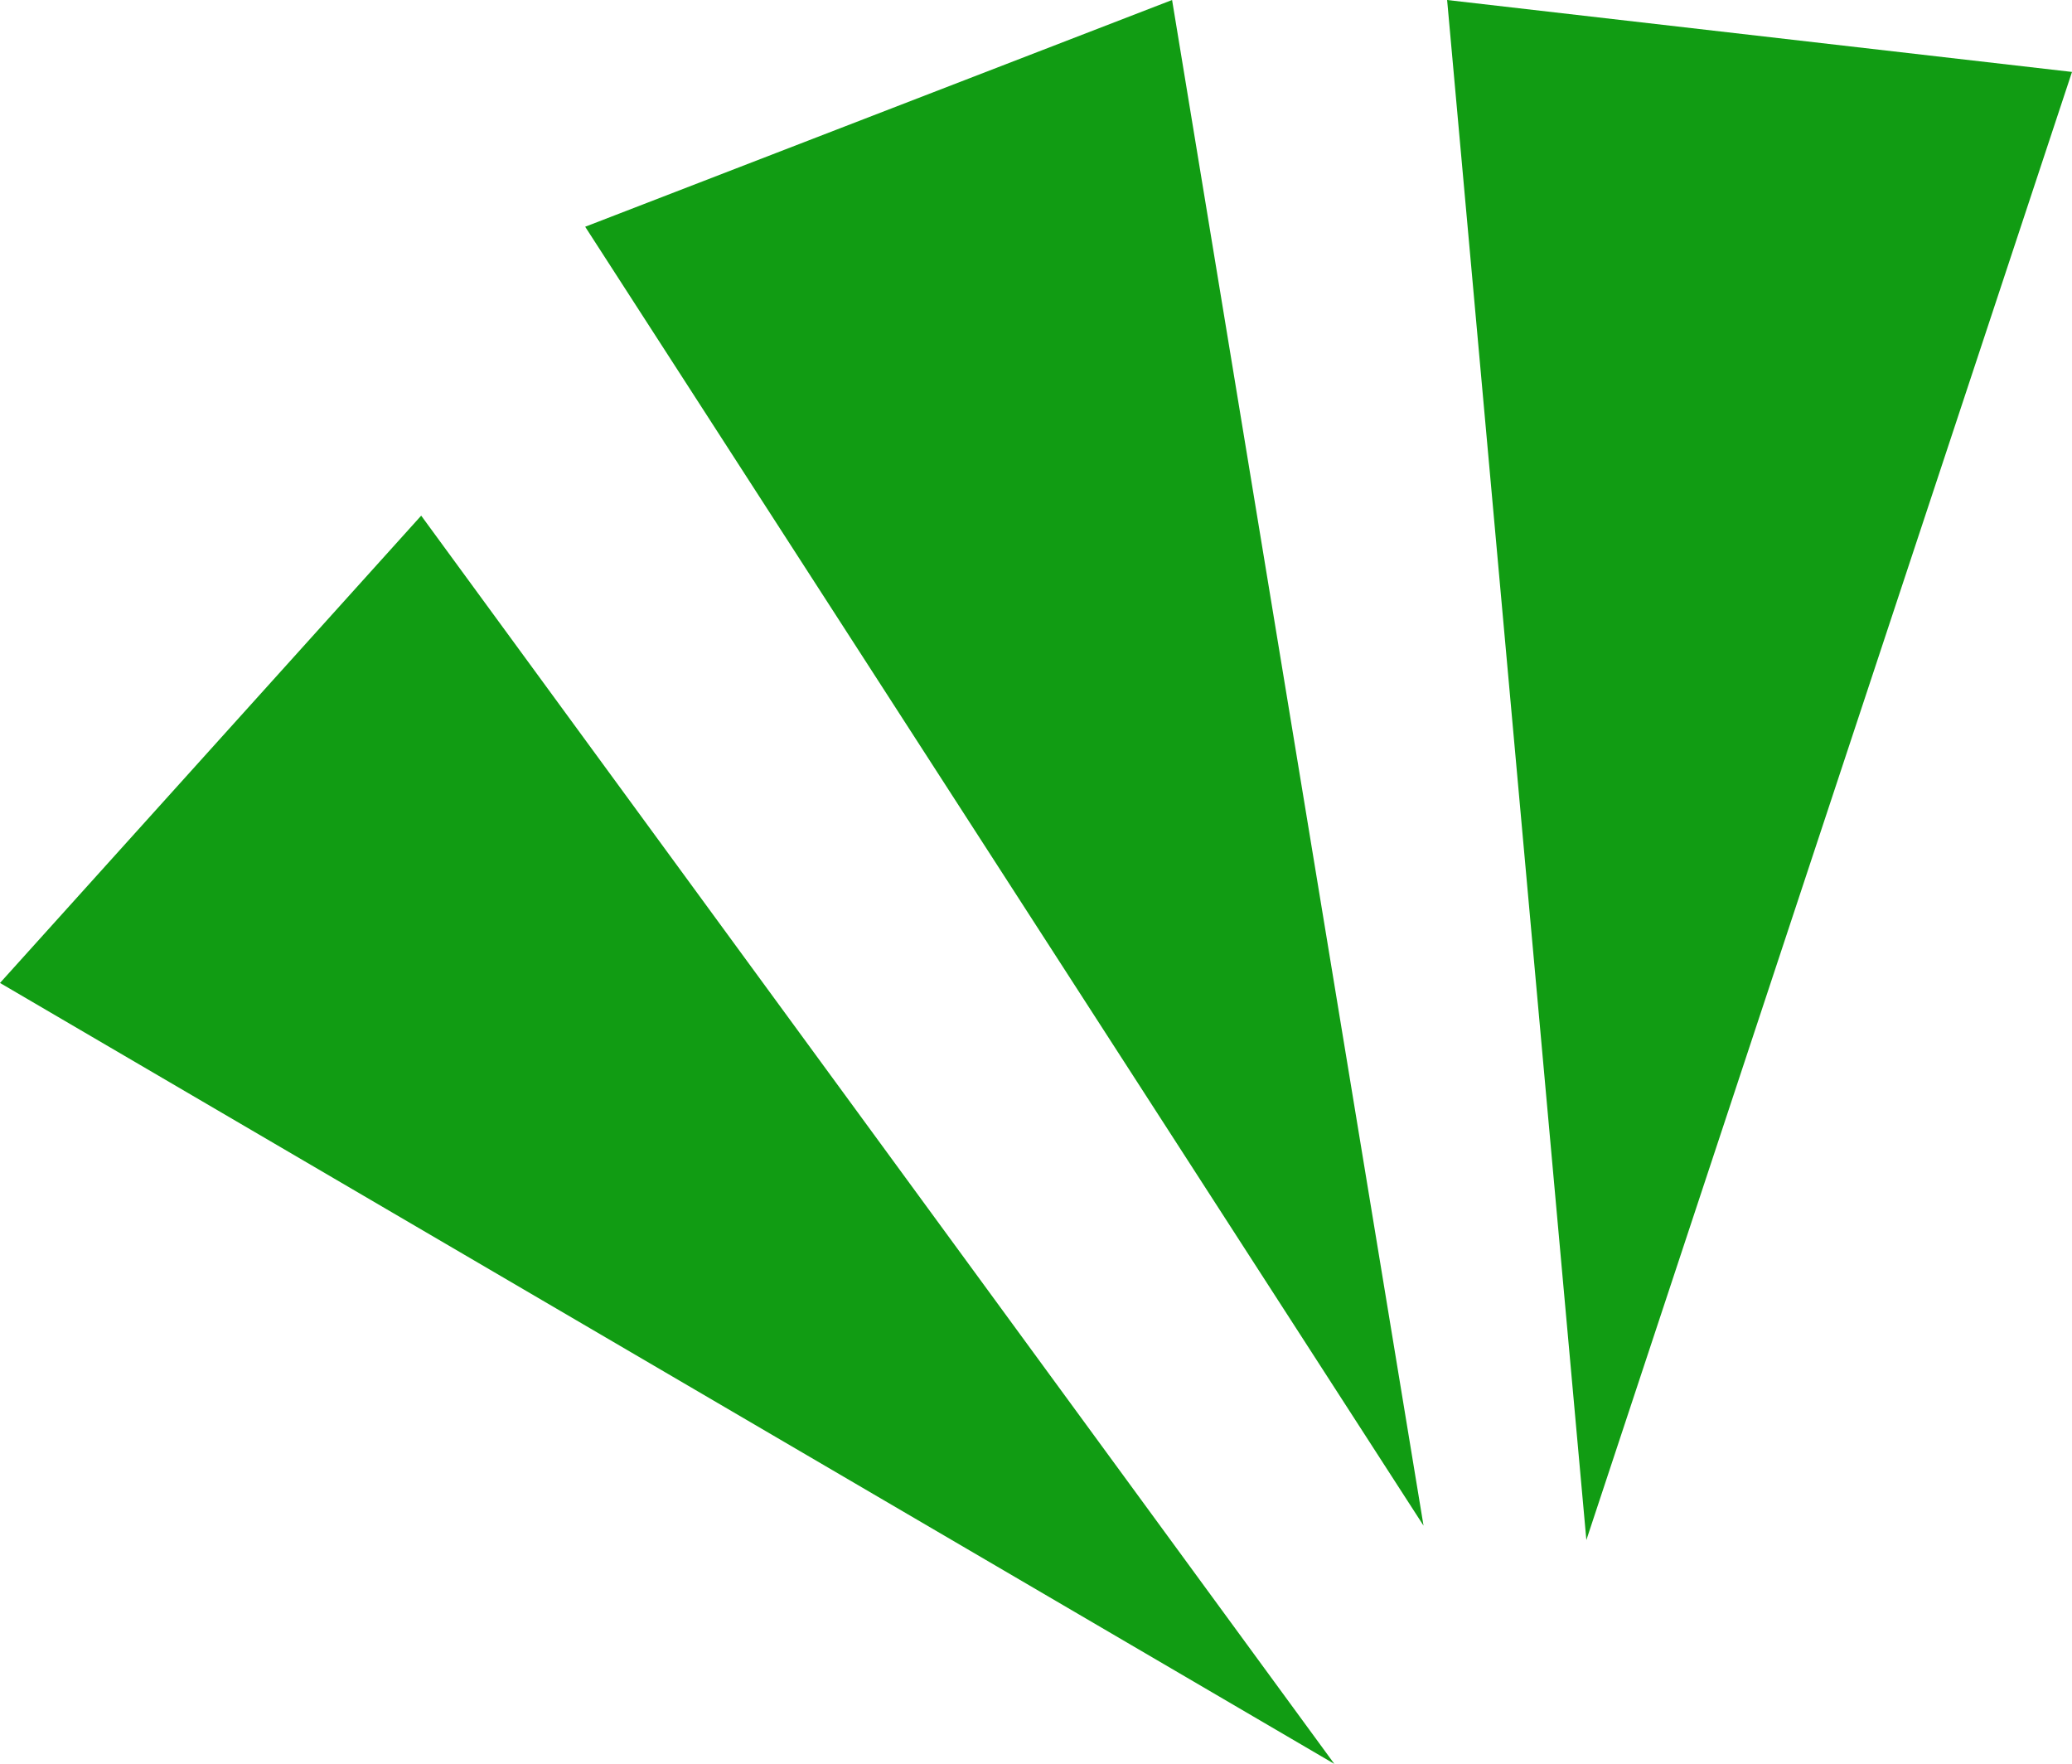
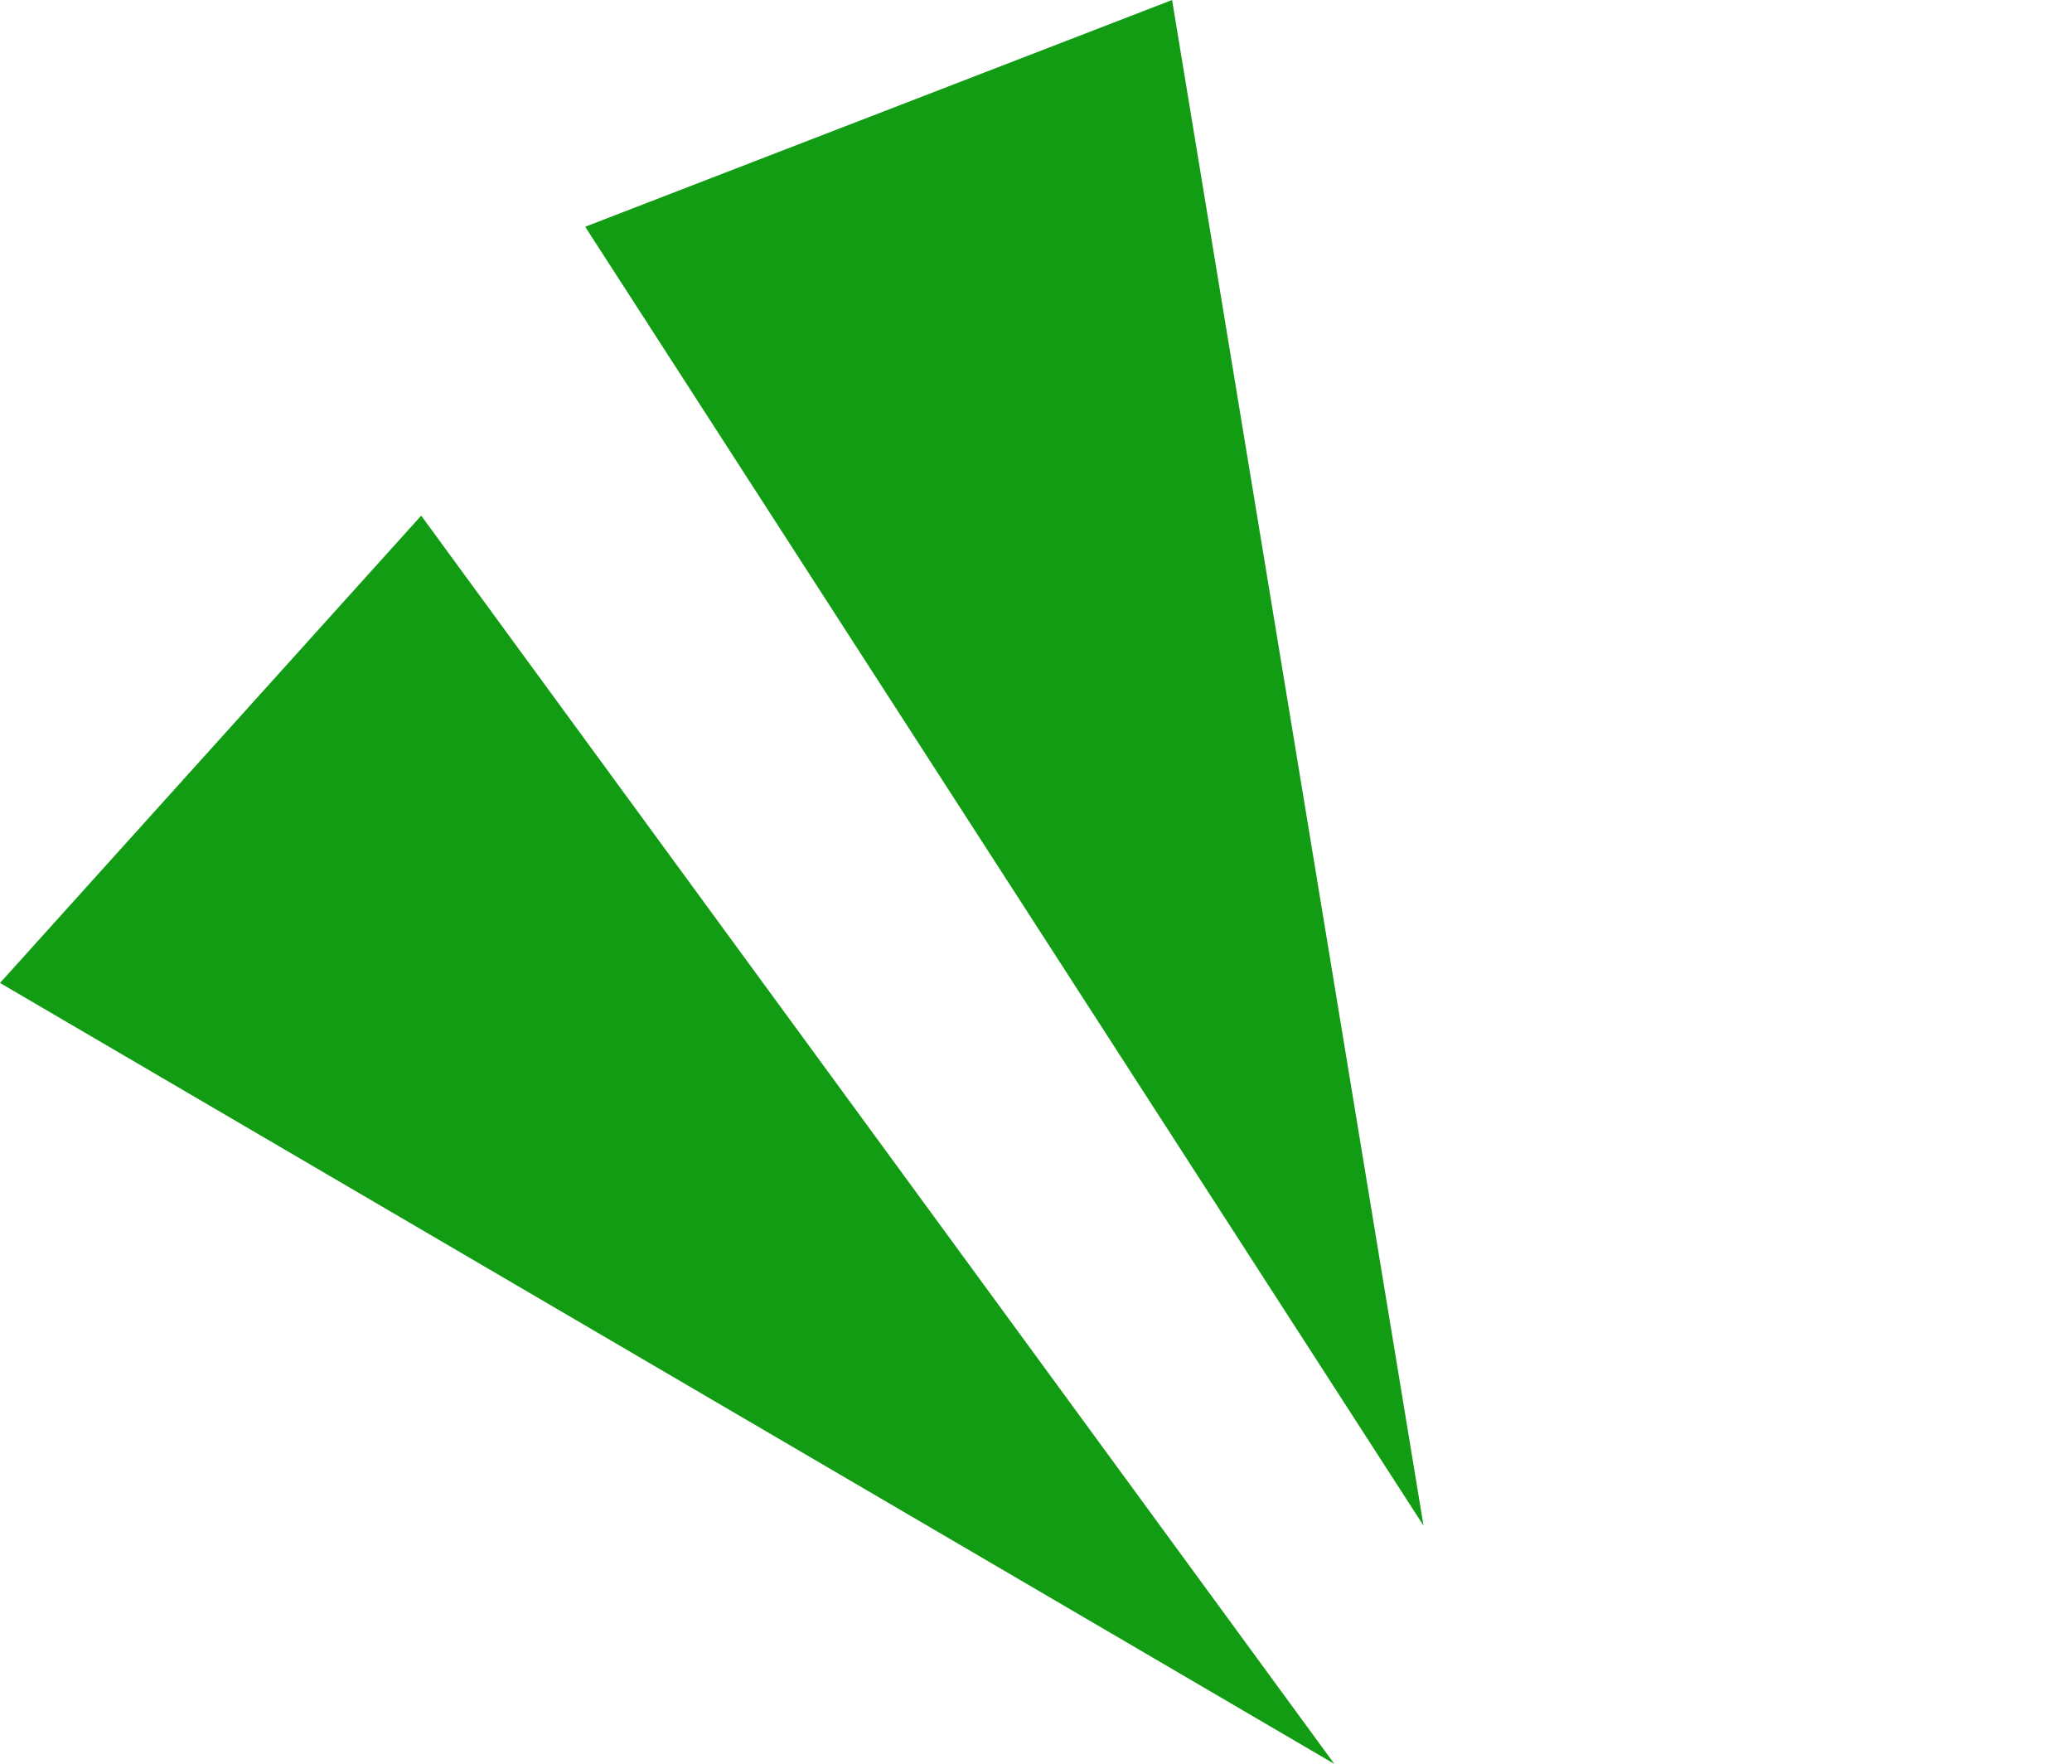
<svg xmlns="http://www.w3.org/2000/svg" width="36.01" height="30.65" viewBox="0 0 36.01 30.65">
  <g id="レイヤー_2" data-name="レイヤー 2">
    <g id="レイヤー_2-2" data-name="レイヤー 2">
      <polygon points="23.19 30.65 7.32 8.96 0 17.08 23.19 30.65" style="fill:#119c13" />
      <polygon points="24.74 26.51 20.37 0 10.17 3.94 24.74 26.51" style="fill:#119c13" />
-       <polygon points="27.57 26.76 36.01 1.25 25.15 0 27.57 26.76" style="fill:#119c13" />
    </g>
  </g>
</svg>